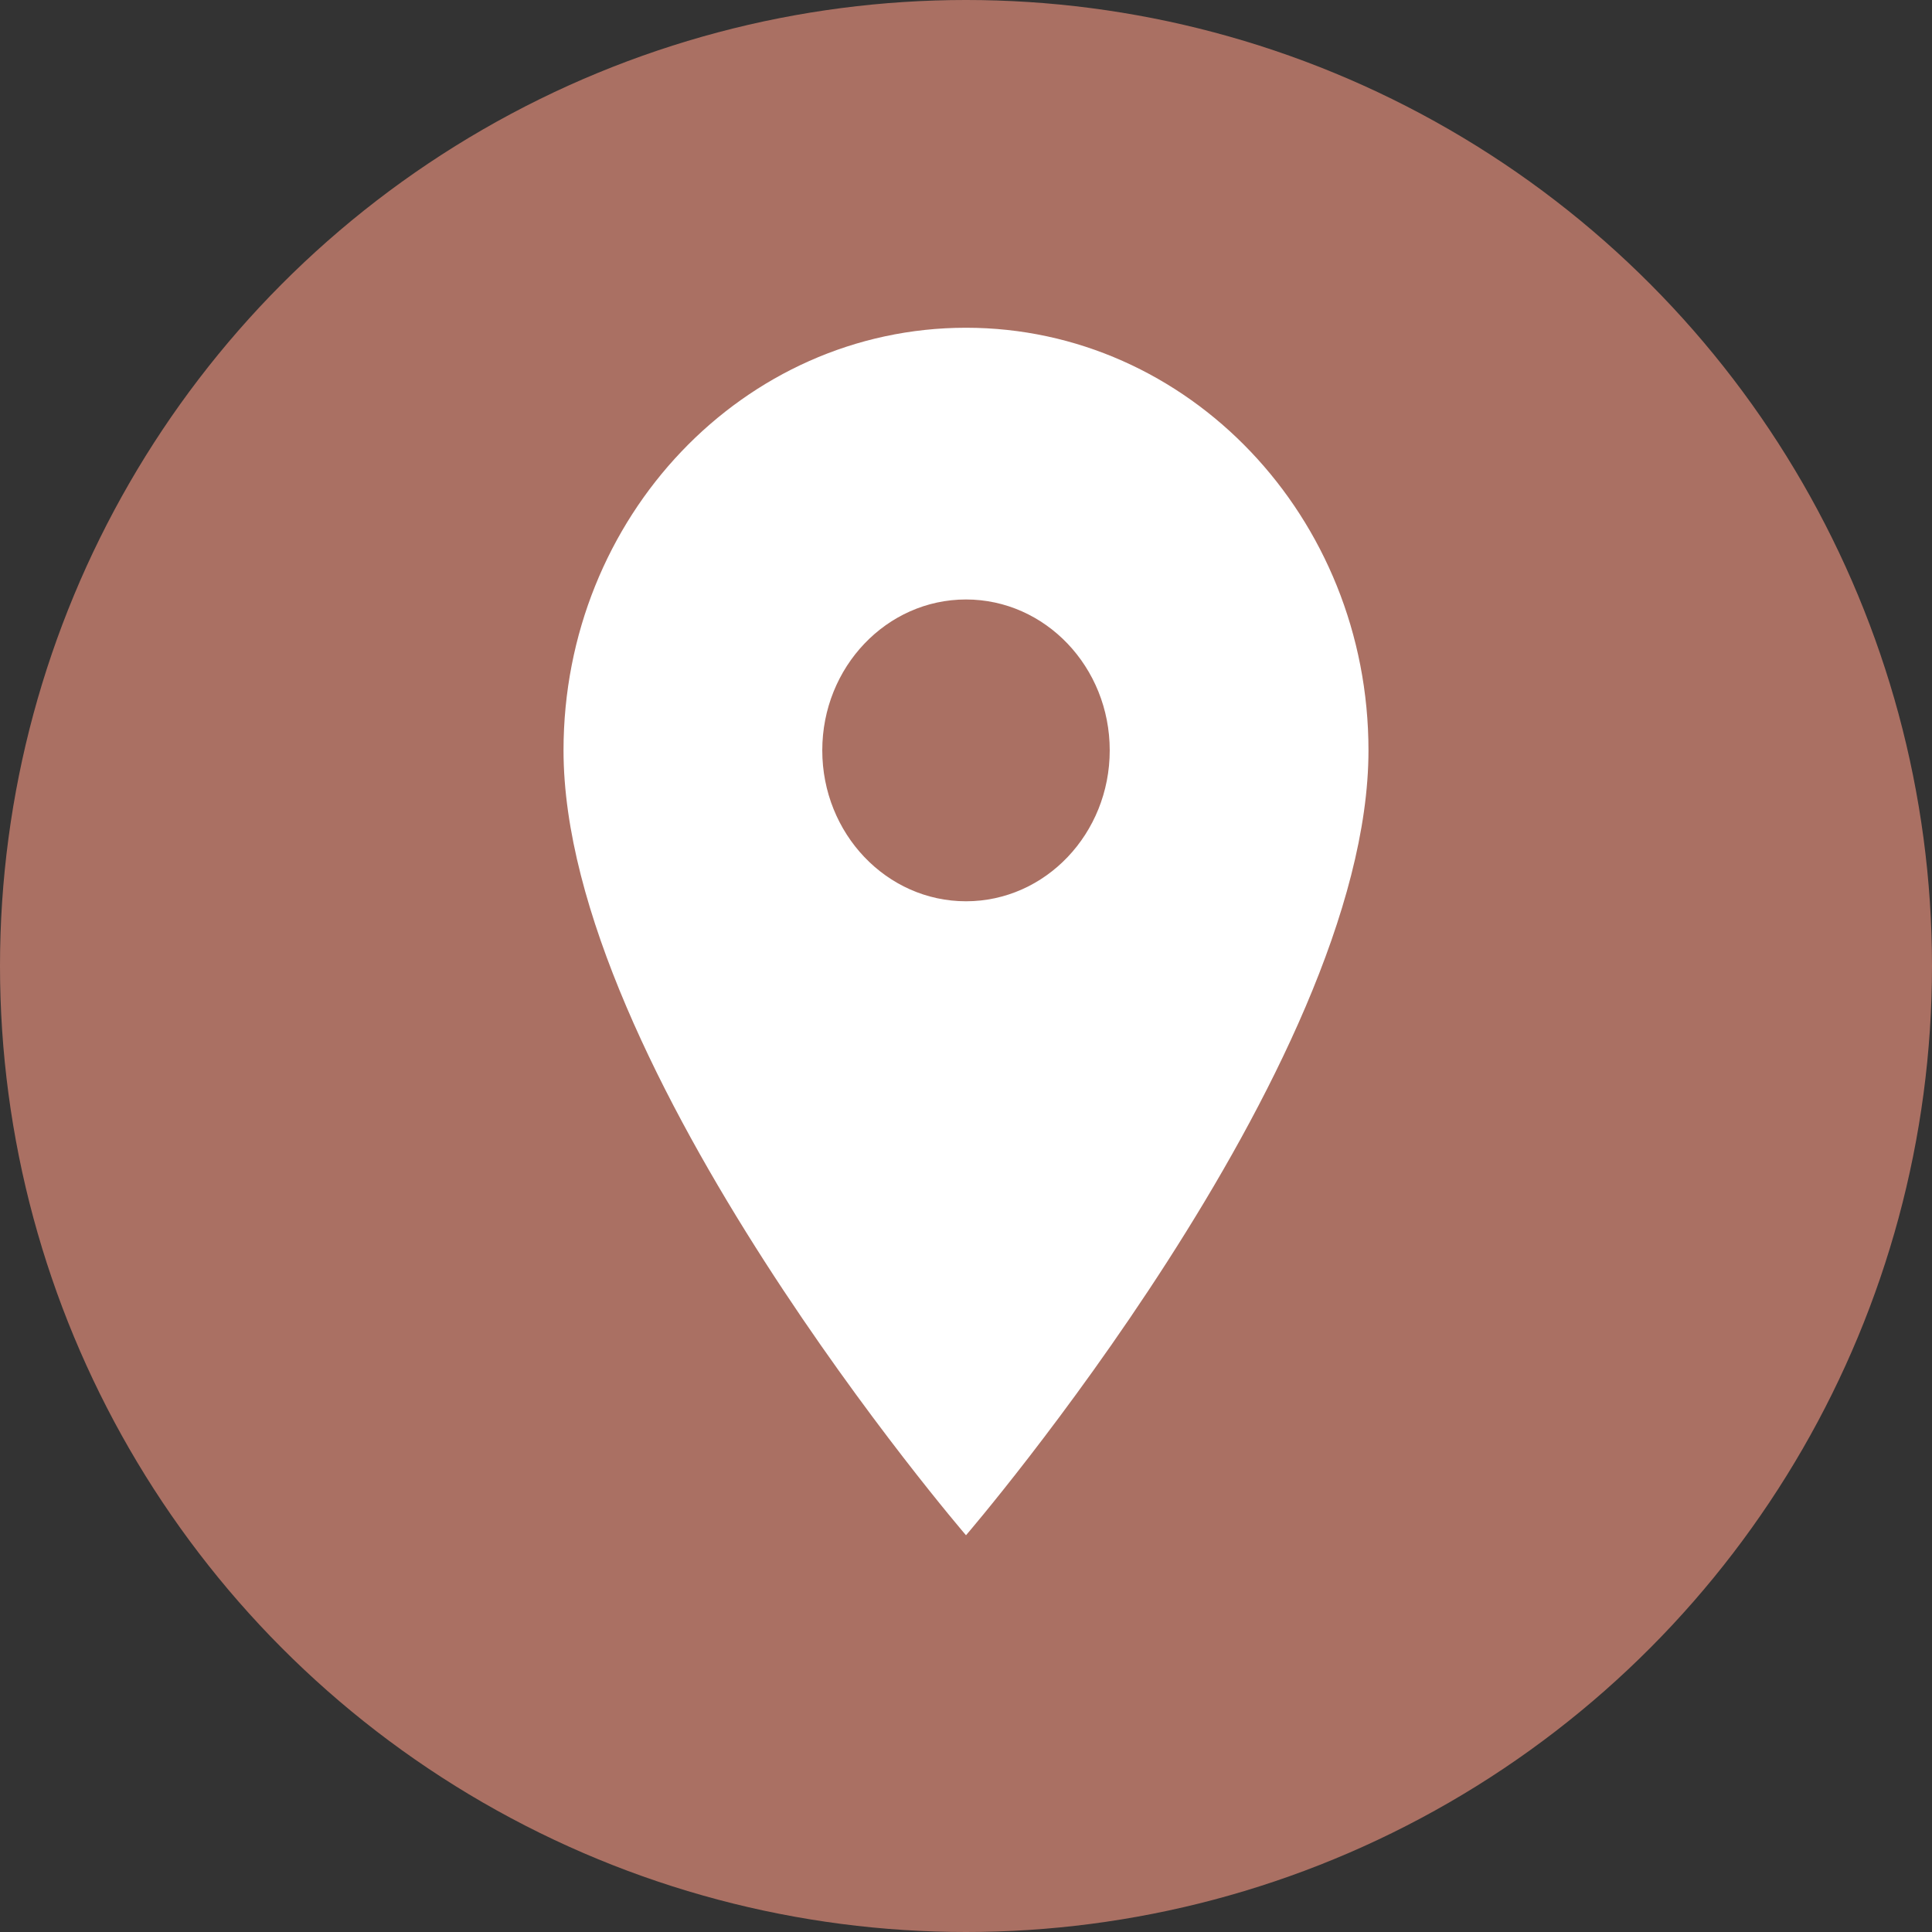
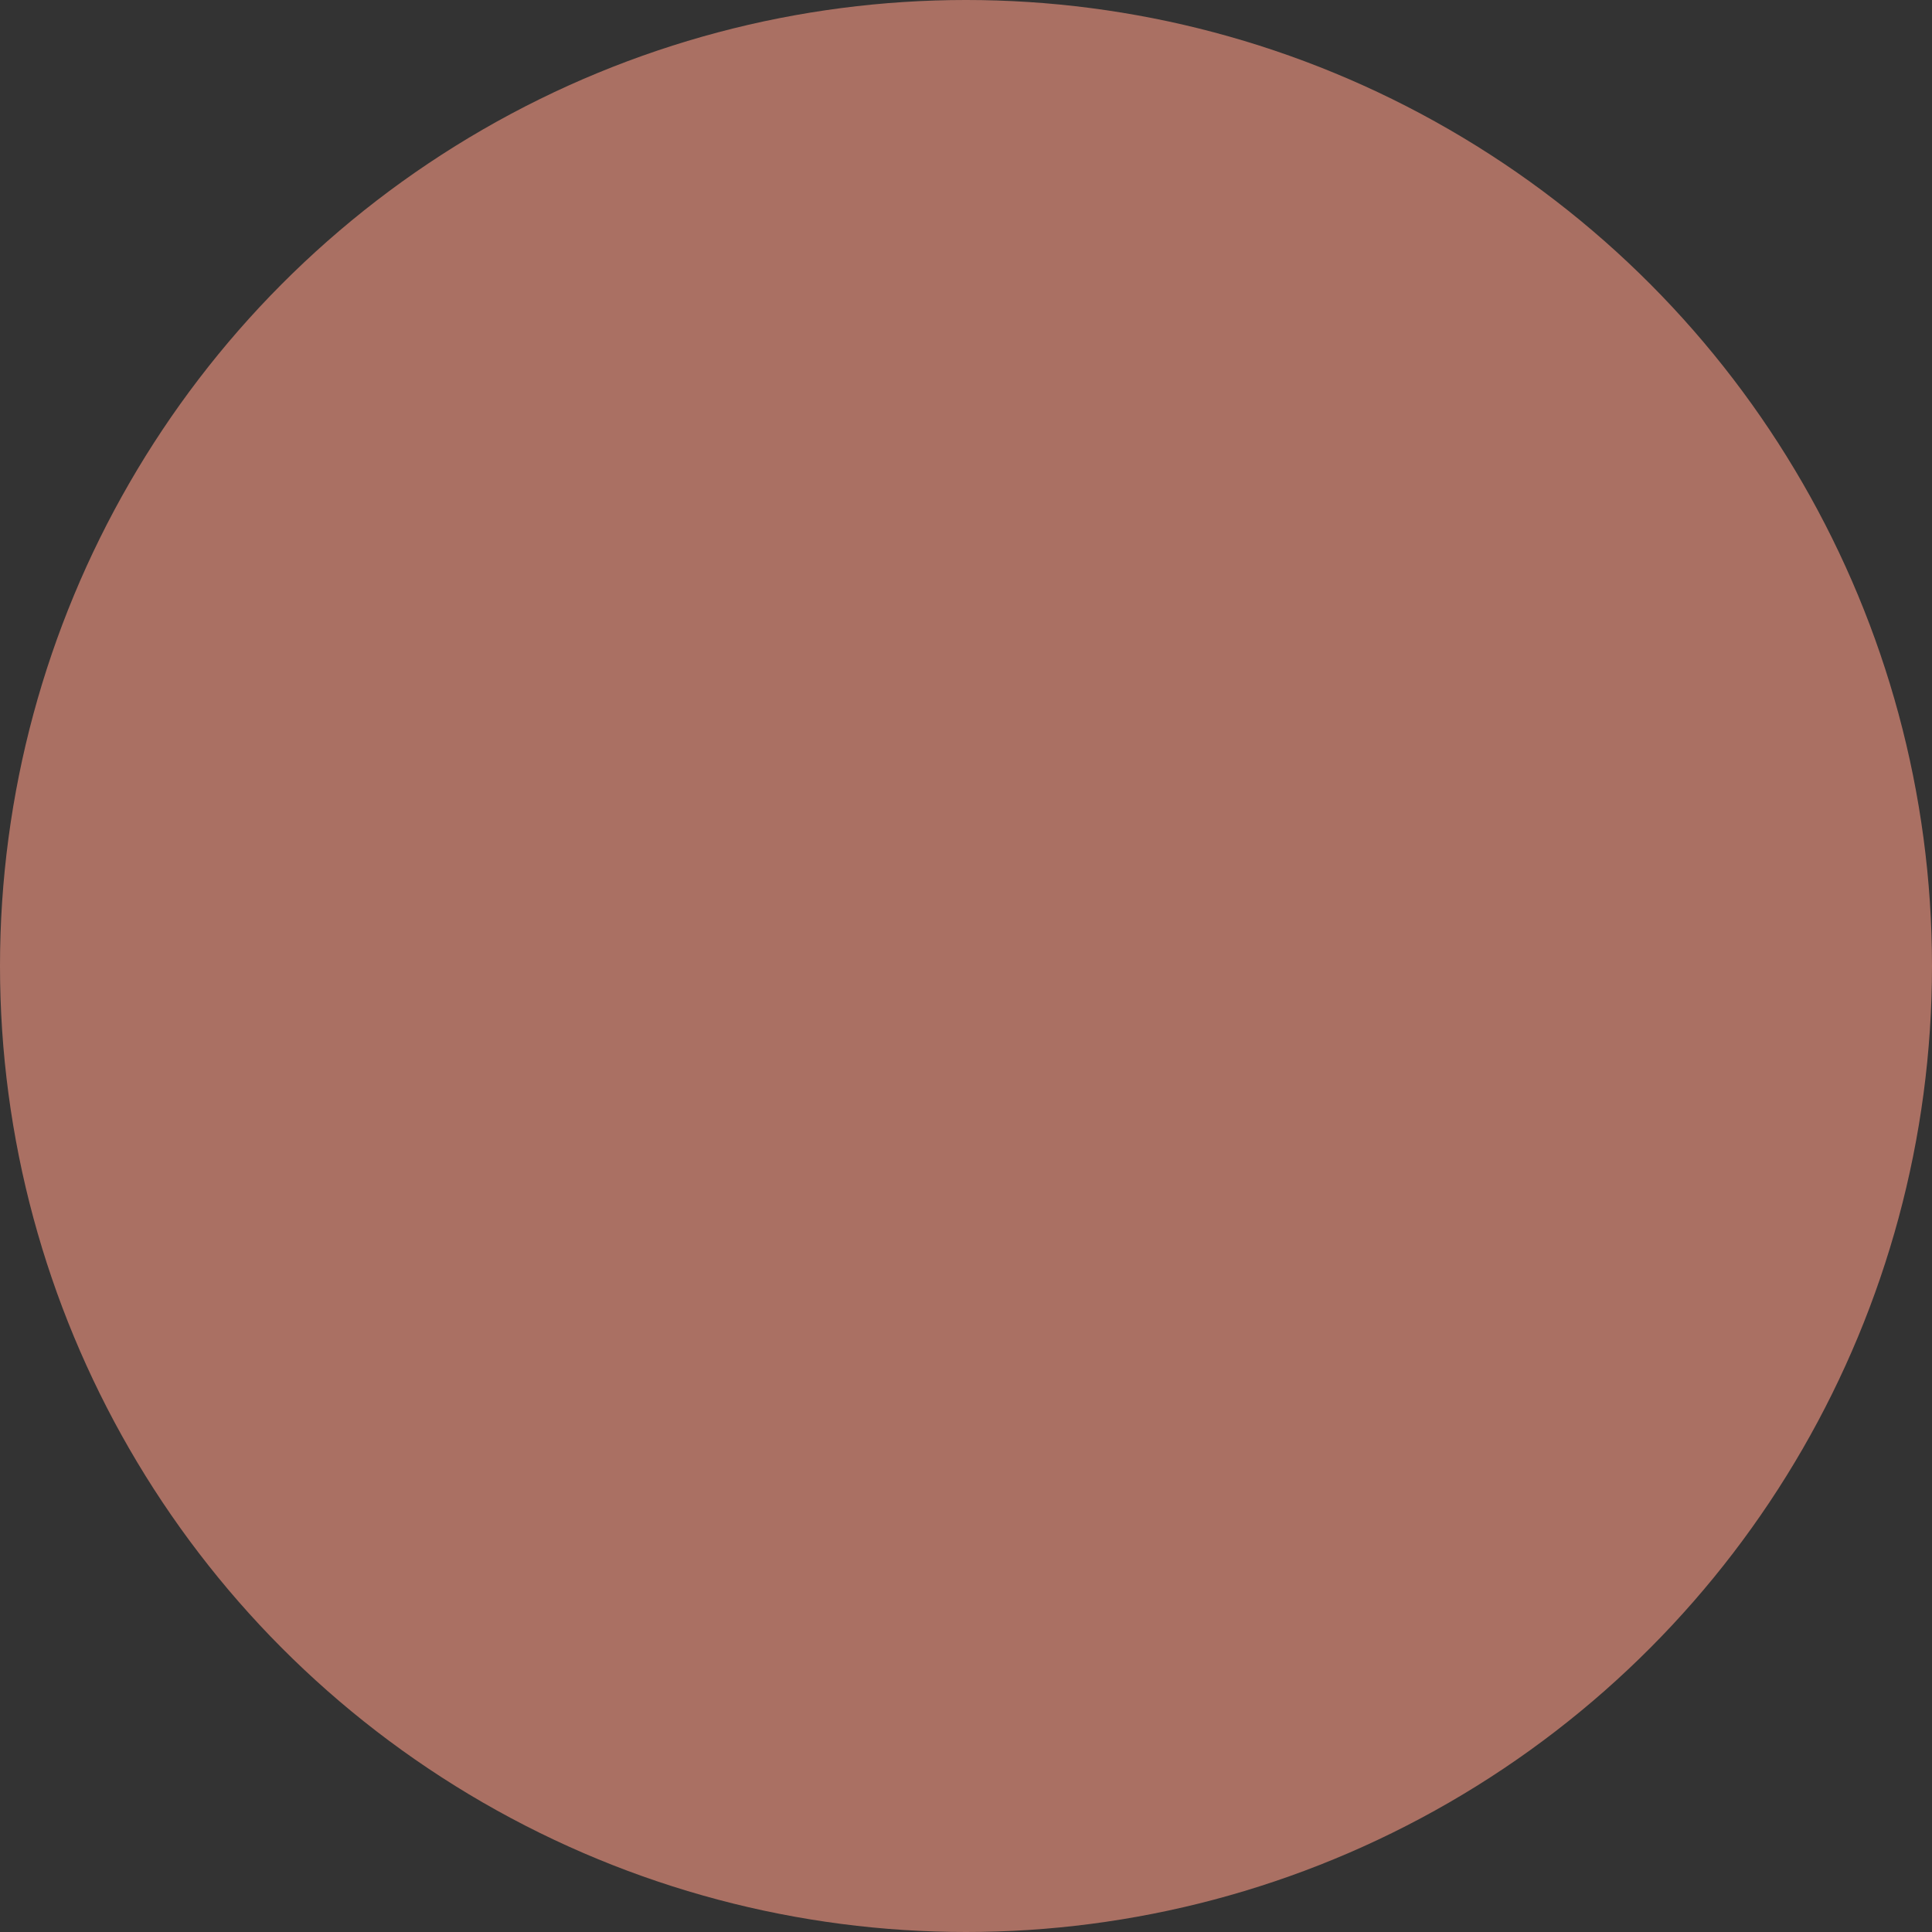
<svg xmlns="http://www.w3.org/2000/svg" width="28" height="28" viewBox="0 0 28 28" fill="none">
  <rect x="0" y="0" width="28" height="28" fill="#333333" stroke="none" />
  <circle cx="14" cy="14" r="14" fill="#AA7063" />
-   <path d="M14 4.75C10.779 4.75 8.167 7.493 8.167 10.875C8.167 15.469 14 22.25 14 22.25C14 22.25 19.833 15.469 19.833 10.875C19.833 7.493 17.221 4.75 14 4.75ZM14 13.062C12.85 13.062 11.917 12.082 11.917 10.875C11.917 9.668 12.85 8.688 14 8.688C15.15 8.688 16.083 9.668 16.083 10.875C16.083 12.082 15.15 13.062 14 13.062Z" fill="white" />
</svg>